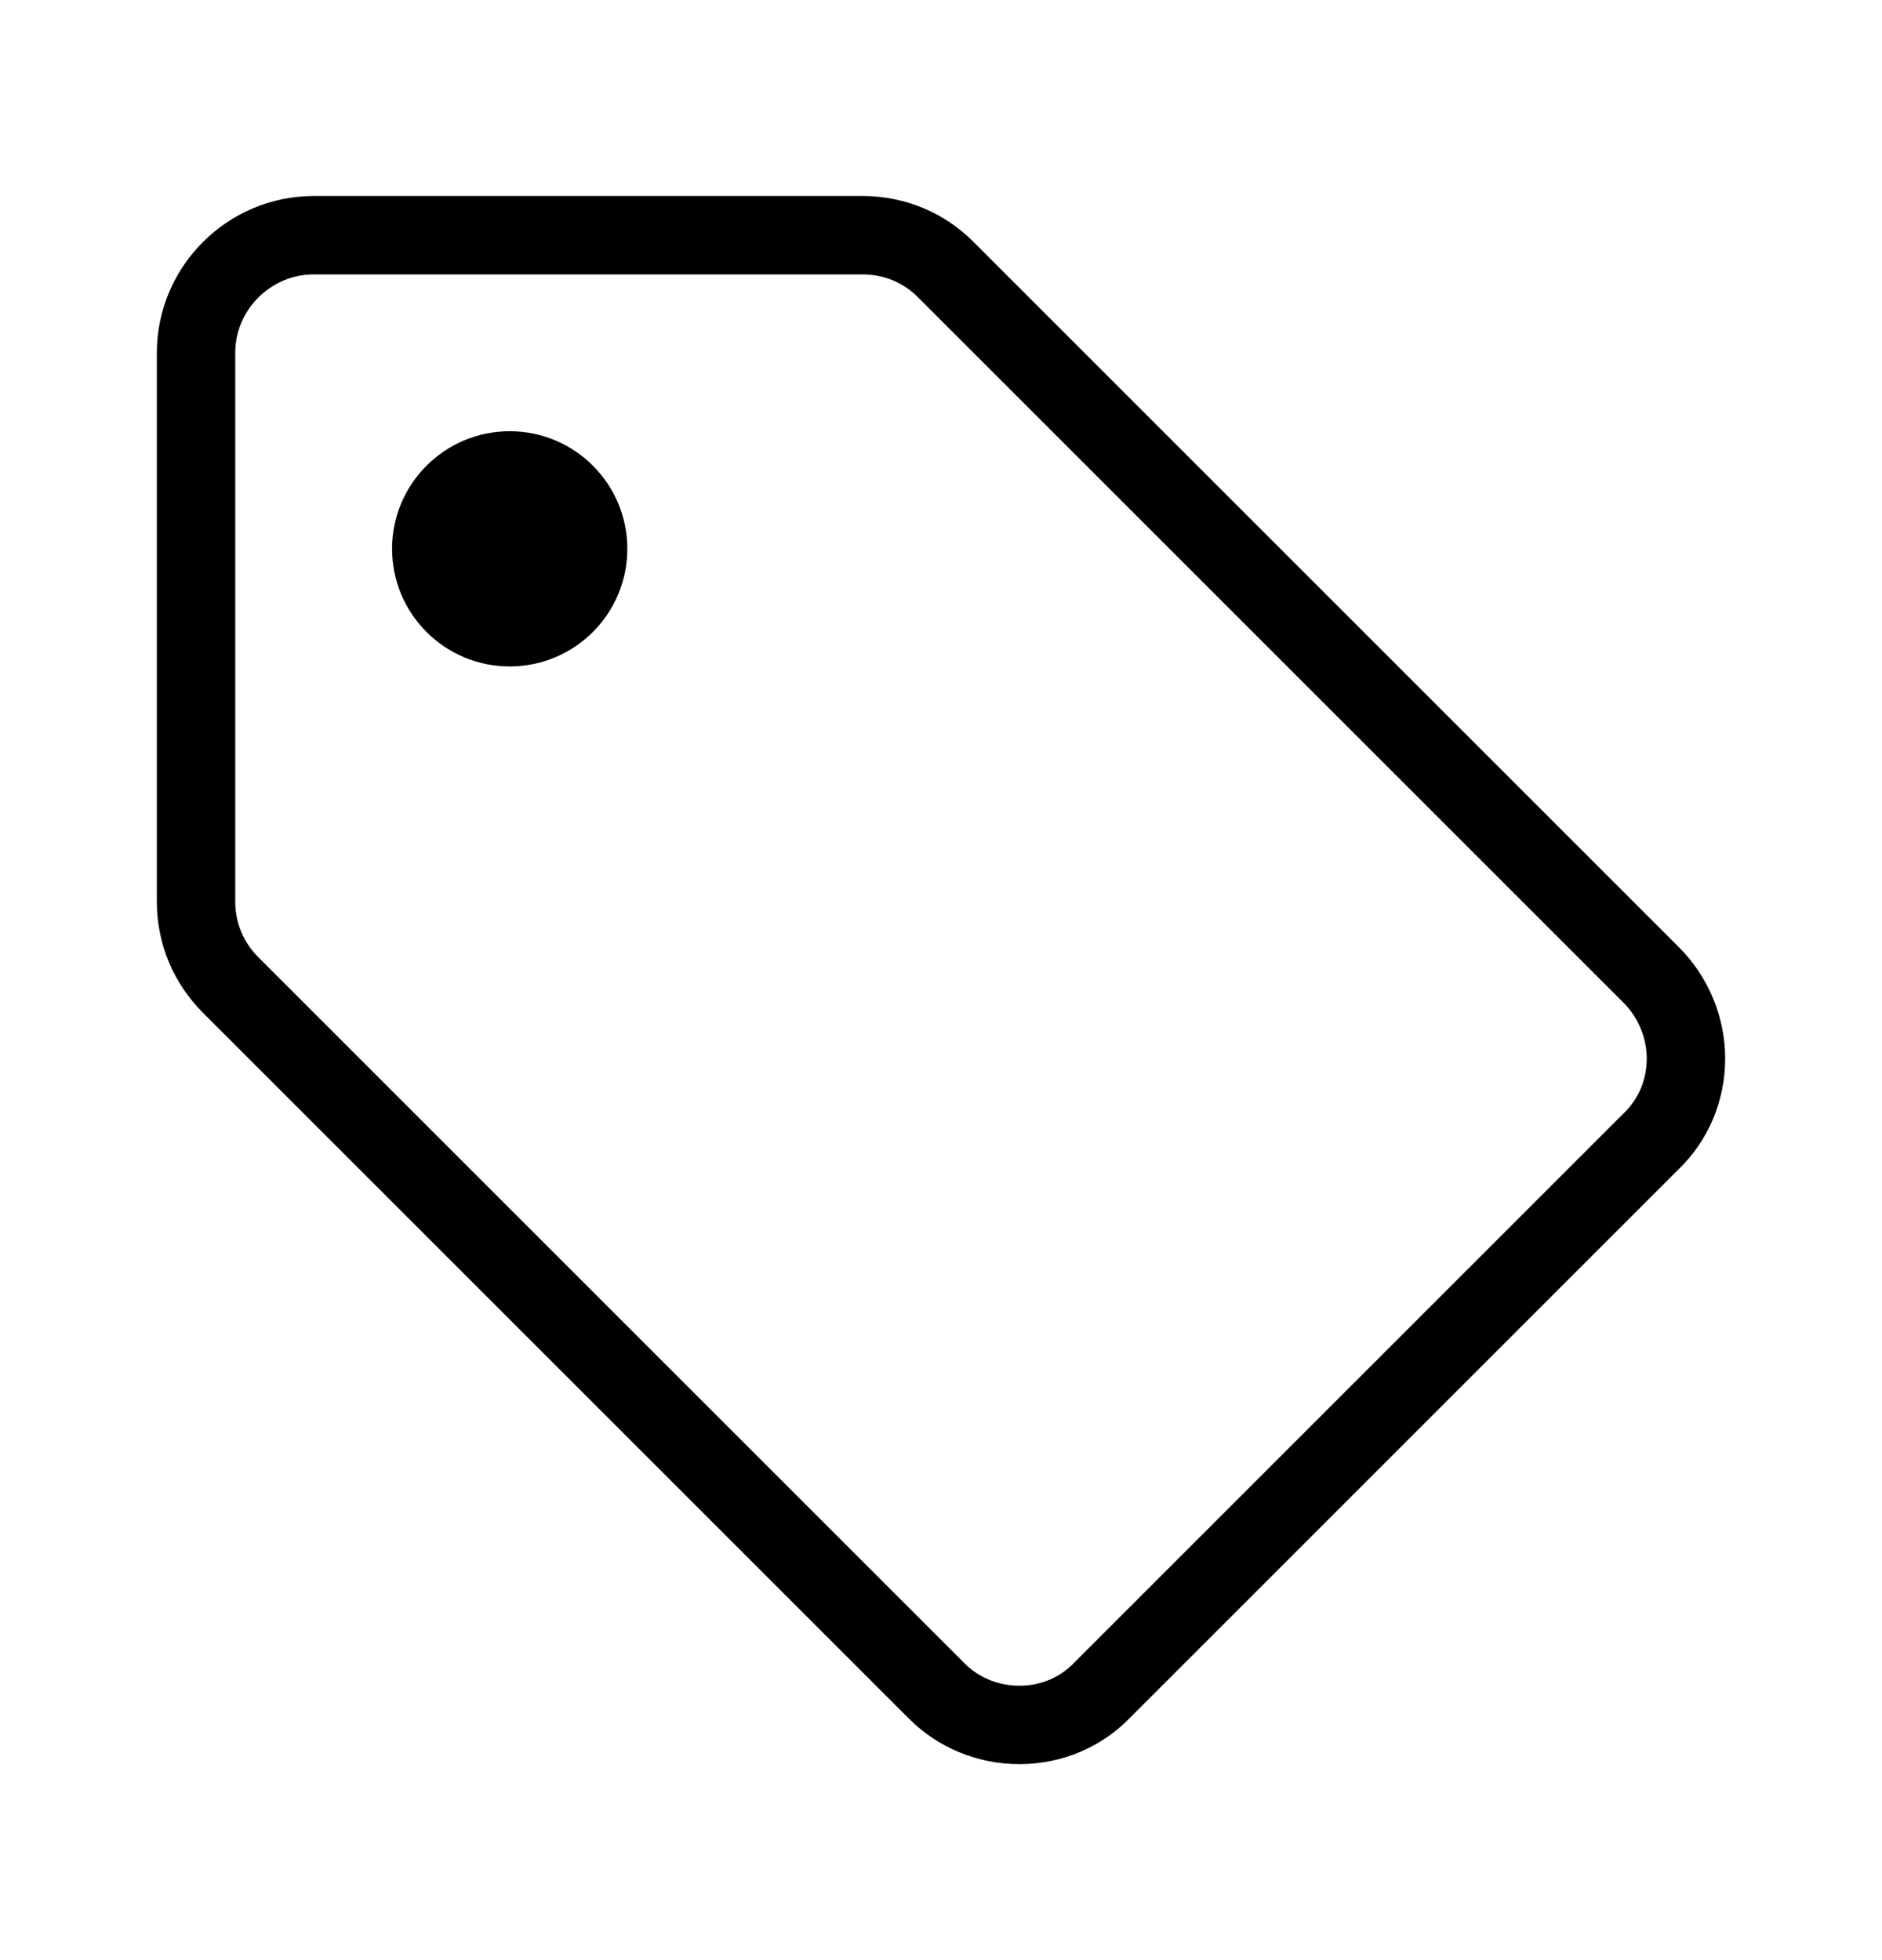
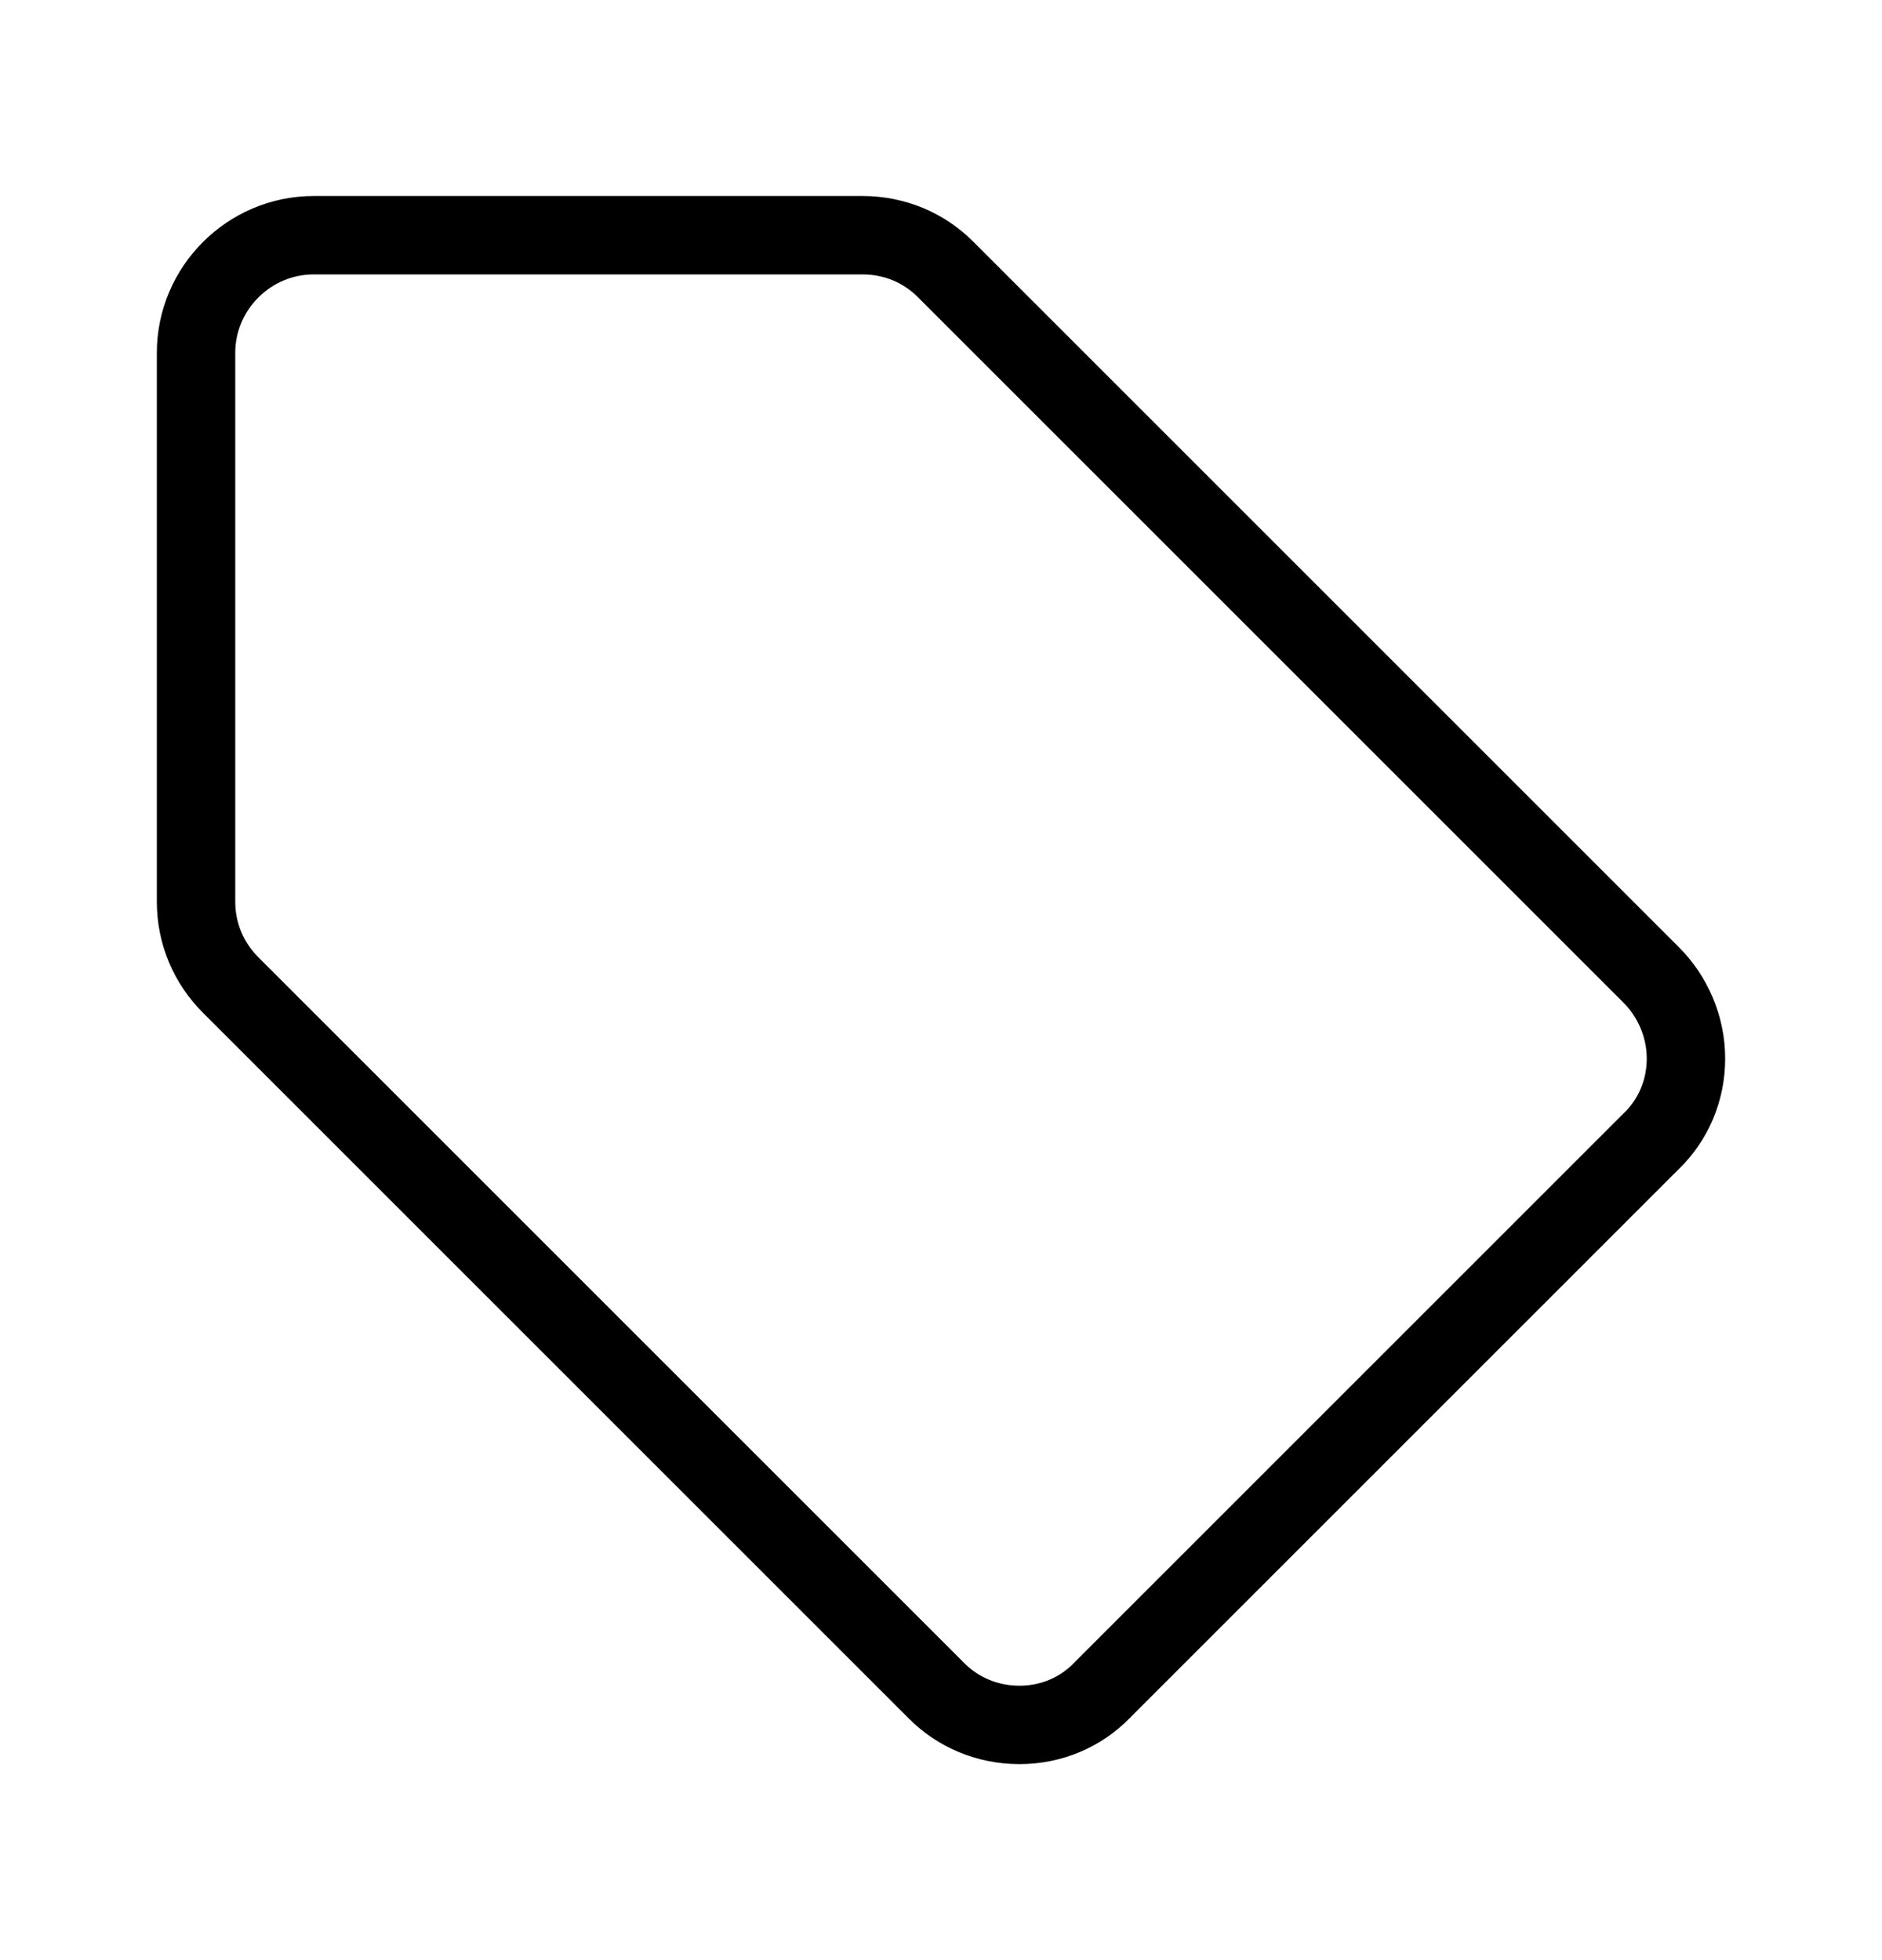
<svg xmlns="http://www.w3.org/2000/svg" width="24" height="25" viewBox="0 0 24 25" fill="none">
  <path d="M14.056 21.556L14.056 21.556L14.052 21.561C13.785 21.835 13.414 22 13 22C12.585 22 12.212 21.835 11.944 21.566L2.944 12.566C2.664 12.287 2.5 11.913 2.5 11.5V4.5C2.5 3.676 3.176 3 4 3H11C11.415 3 11.788 3.165 12.056 3.434L21.056 12.434C21.327 12.704 21.5 13.089 21.5 13.5C21.5 13.914 21.335 14.285 21.061 14.552L21.061 14.552L21.056 14.556L14.056 21.556Z" stroke="black" />
-   <circle cx="6.5" cy="7" r="1.5" fill="black" />
</svg>